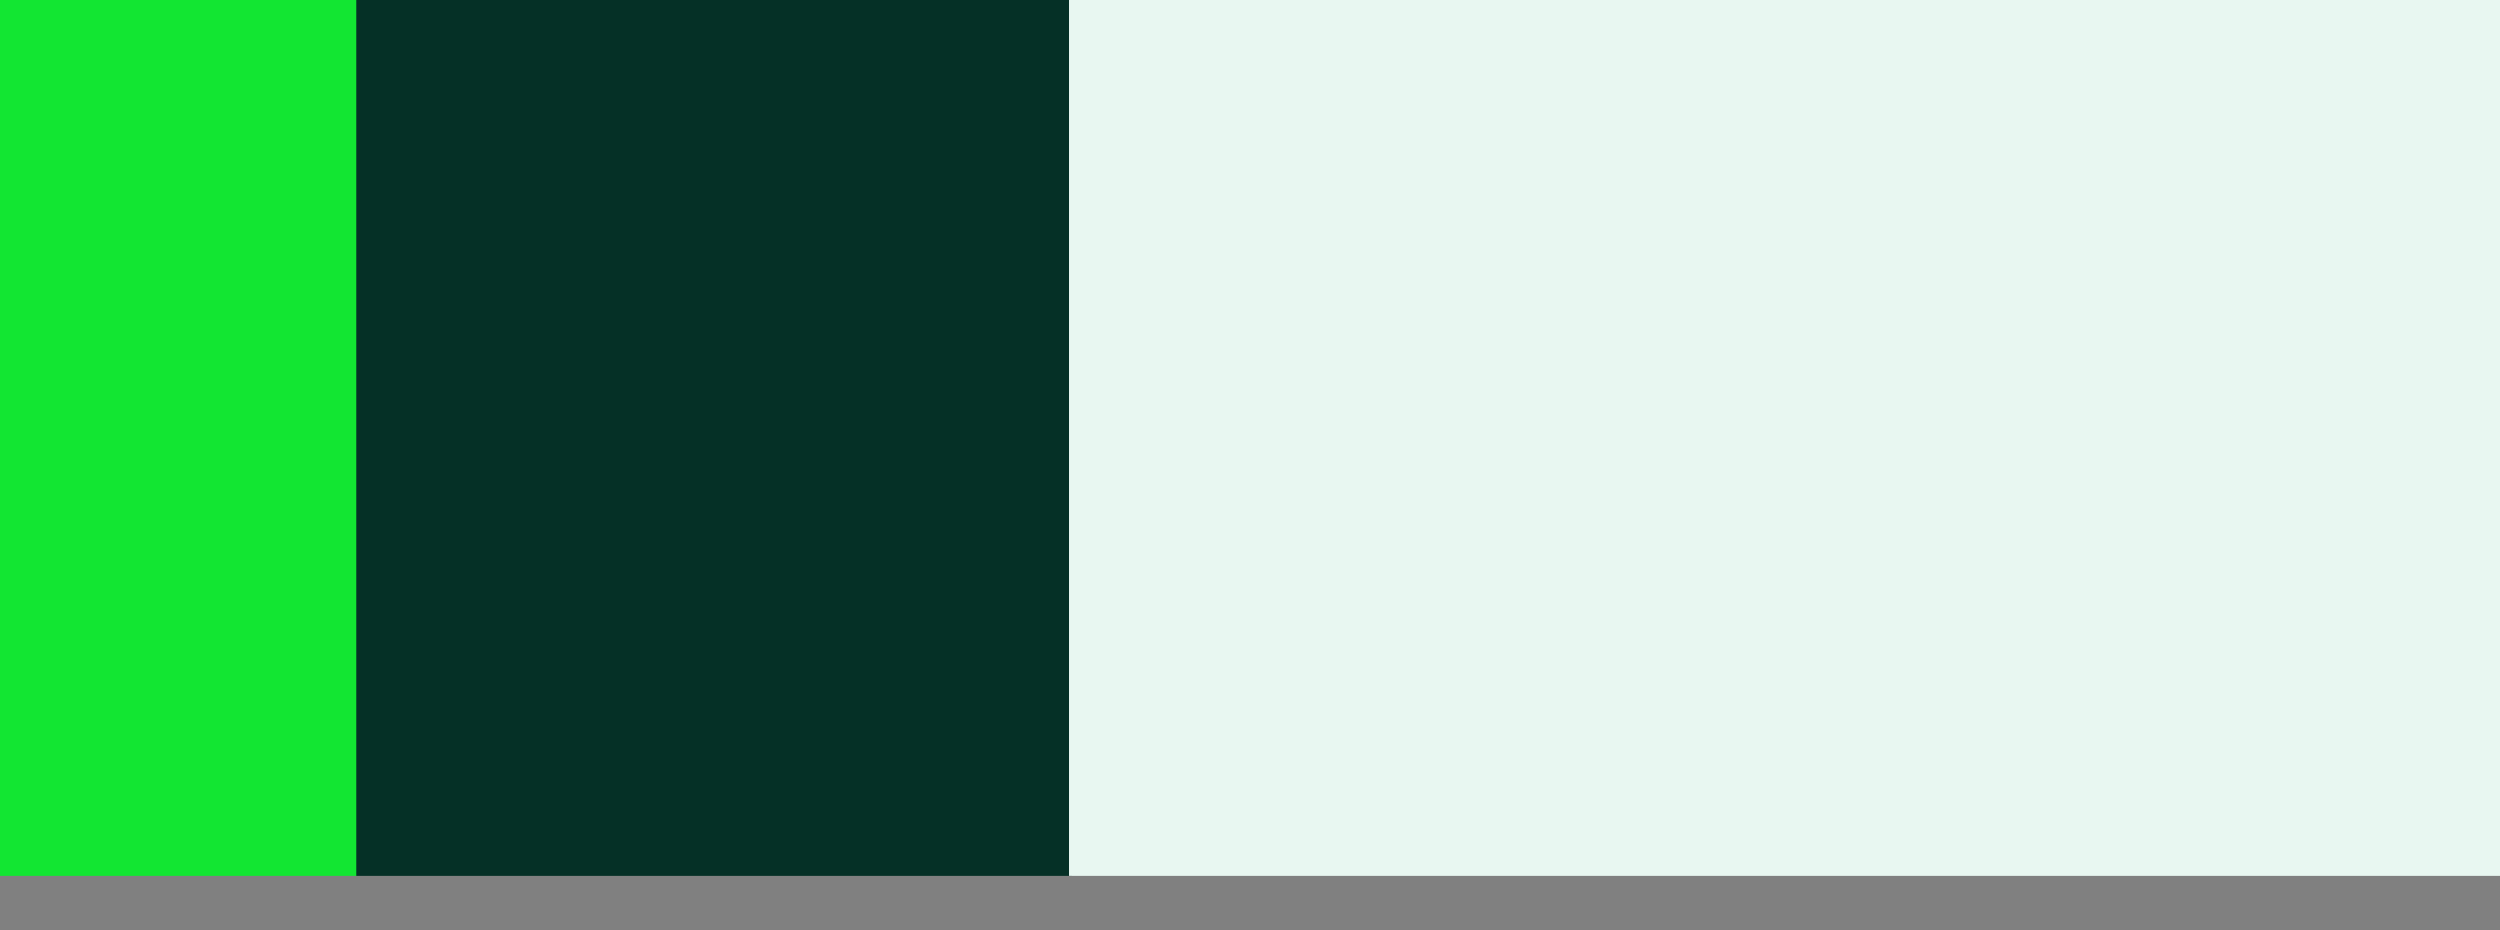
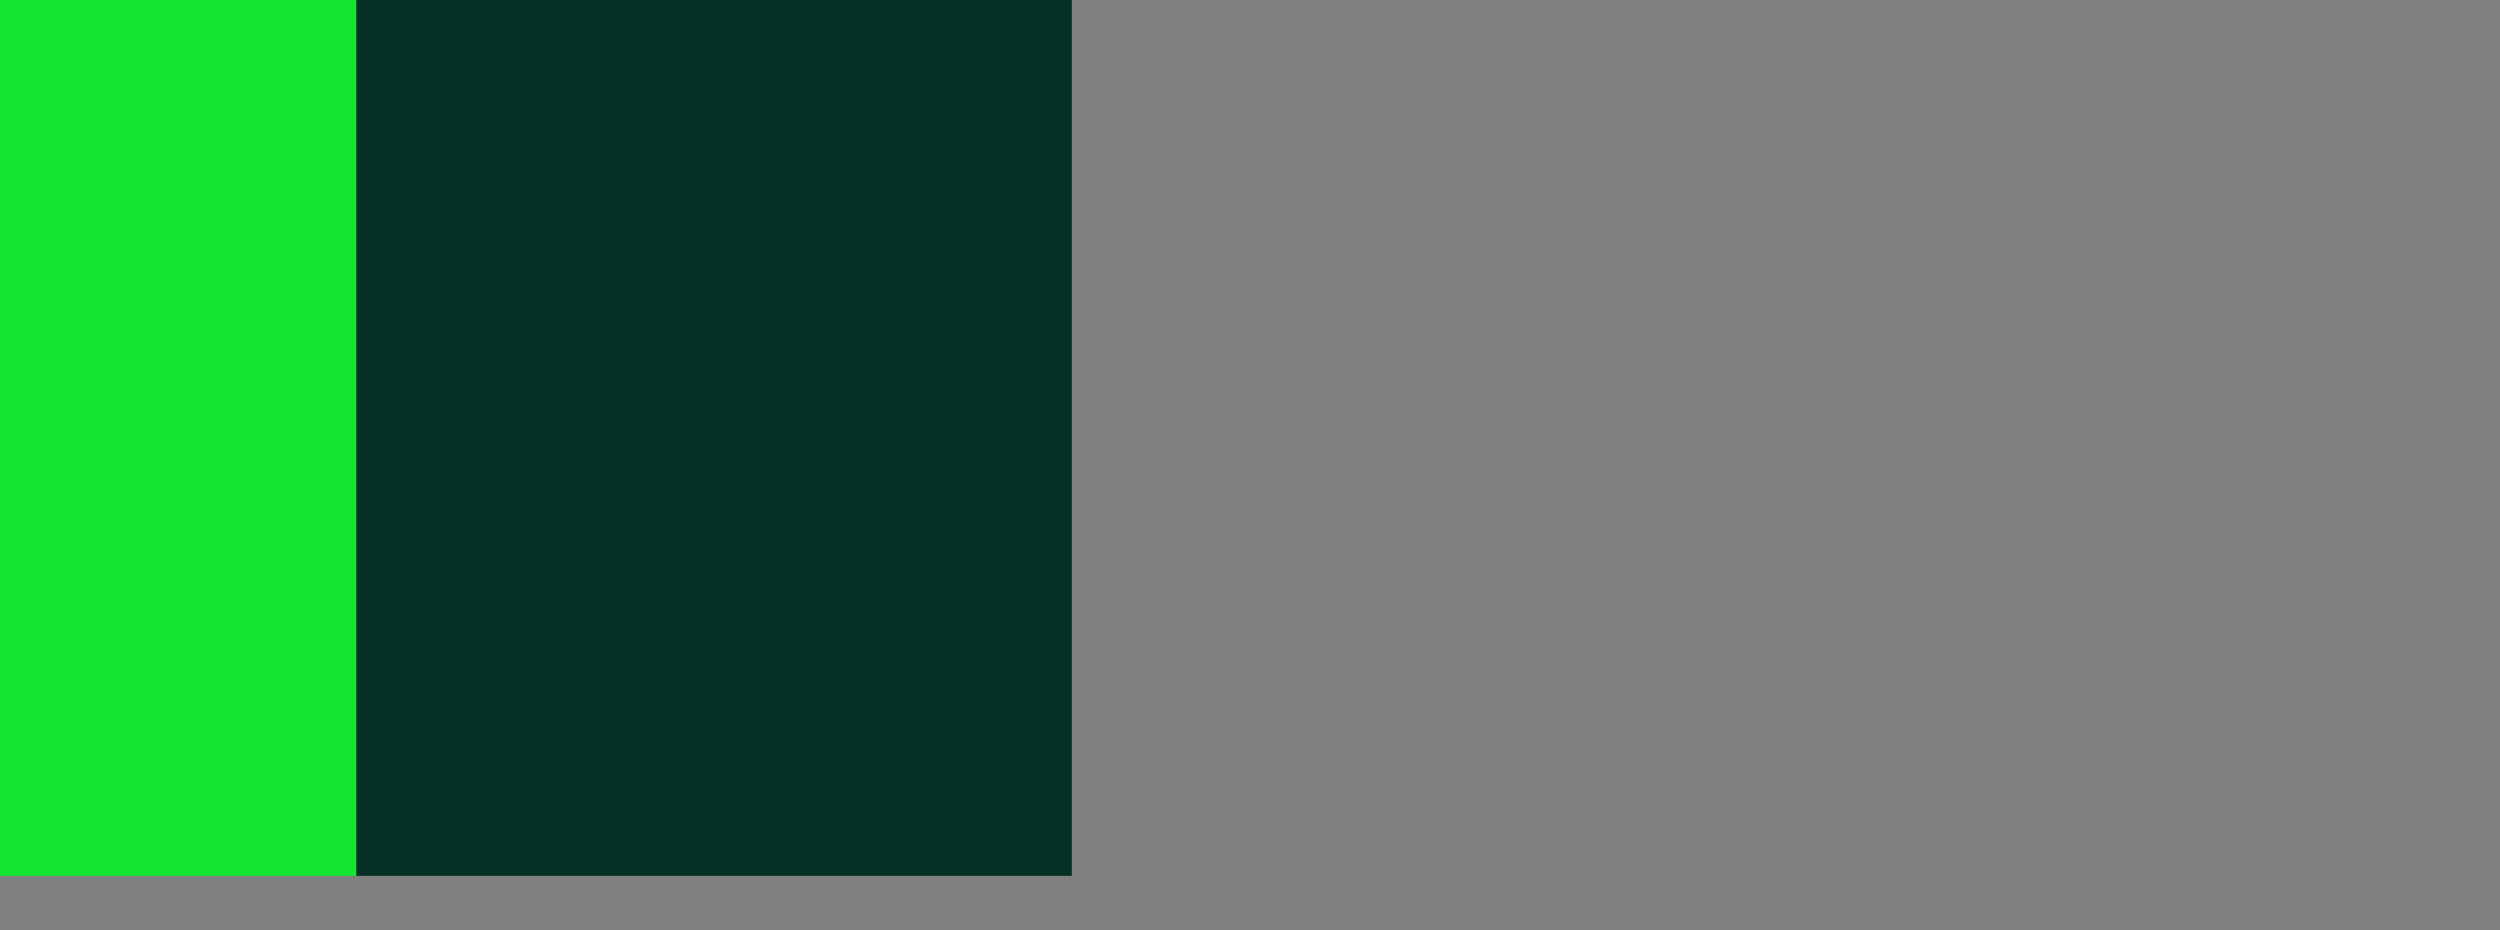
<svg xmlns="http://www.w3.org/2000/svg" width="43" height="16" viewBox="0 0 43 16" fill="none">
  <rect x="0" y="0" width="43" height="16" fill="#808080" stroke="none" />
  <rect x="6.155" y="15.065" width="6.155" height="15.065" transform="rotate(-180 6.155 15.065)" fill="#12E632" />
  <rect x="18.435" y="15.065" width="12.307" height="15.065" transform="rotate(-180 18.435 15.065)" fill="#053026" />
-   <rect x="43" y="15.065" width="24.613" height="15.065" transform="rotate(-180 43 15.065)" fill="#E8F7F1" />
</svg>